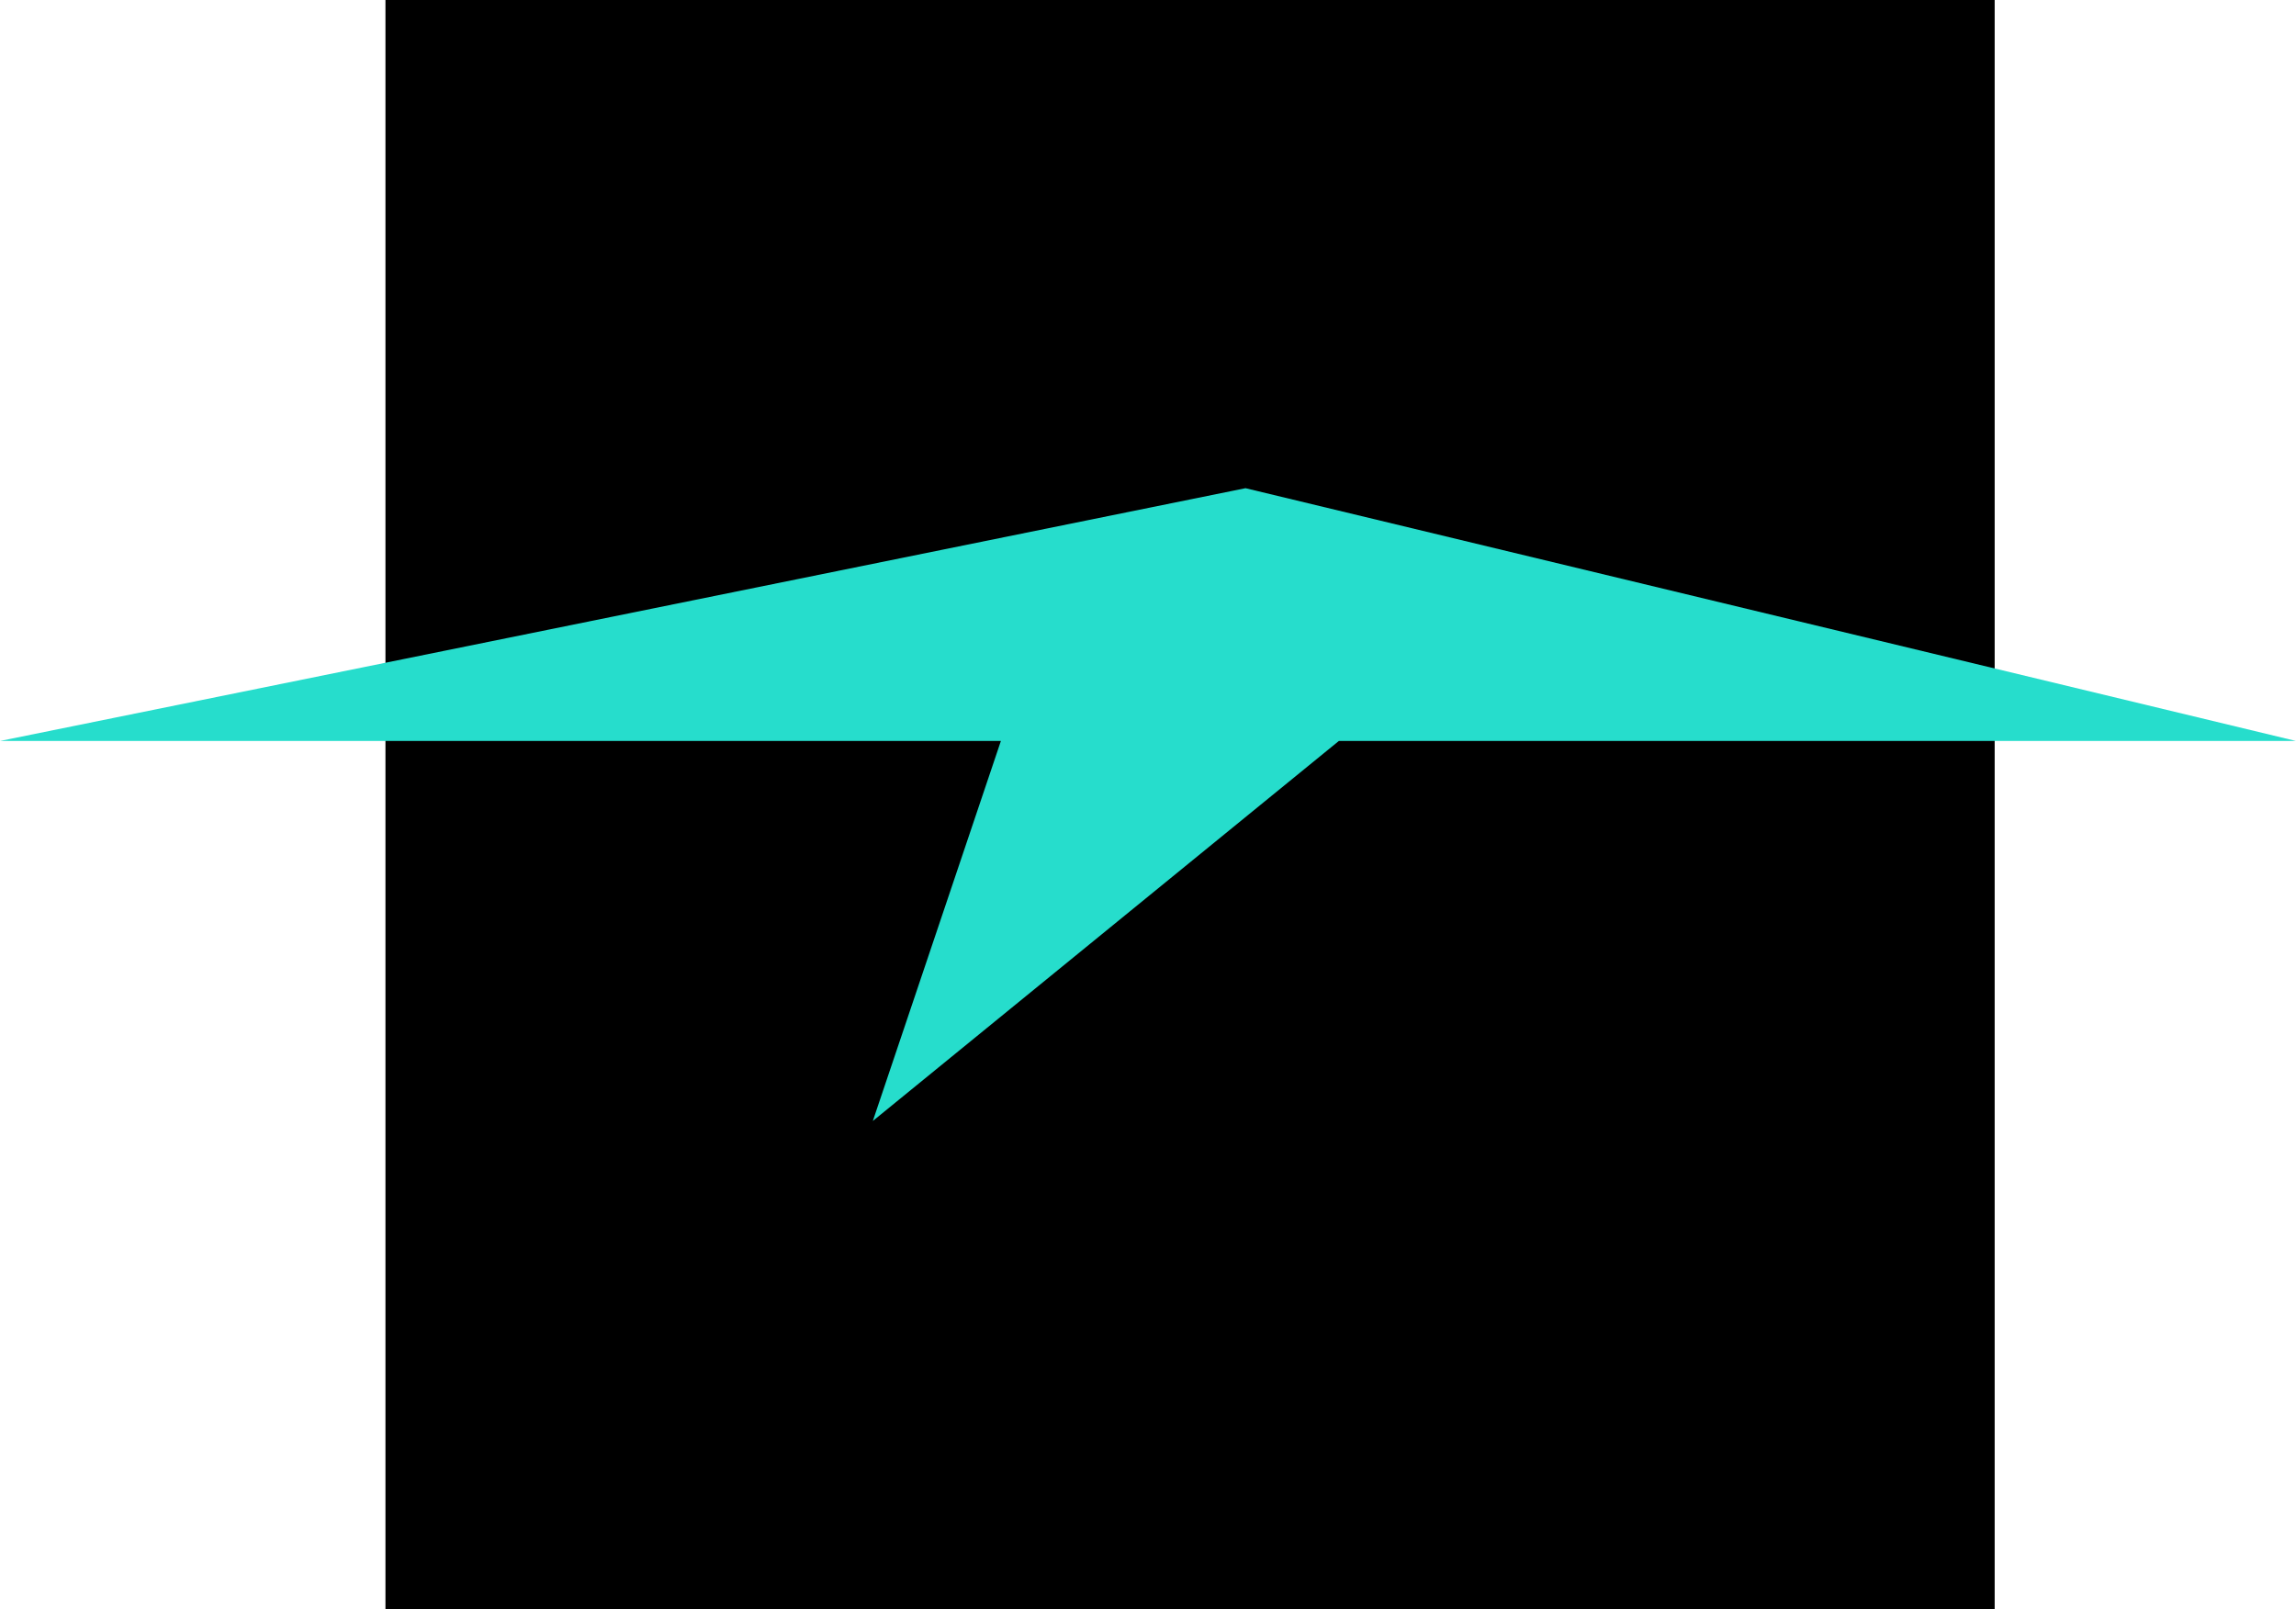
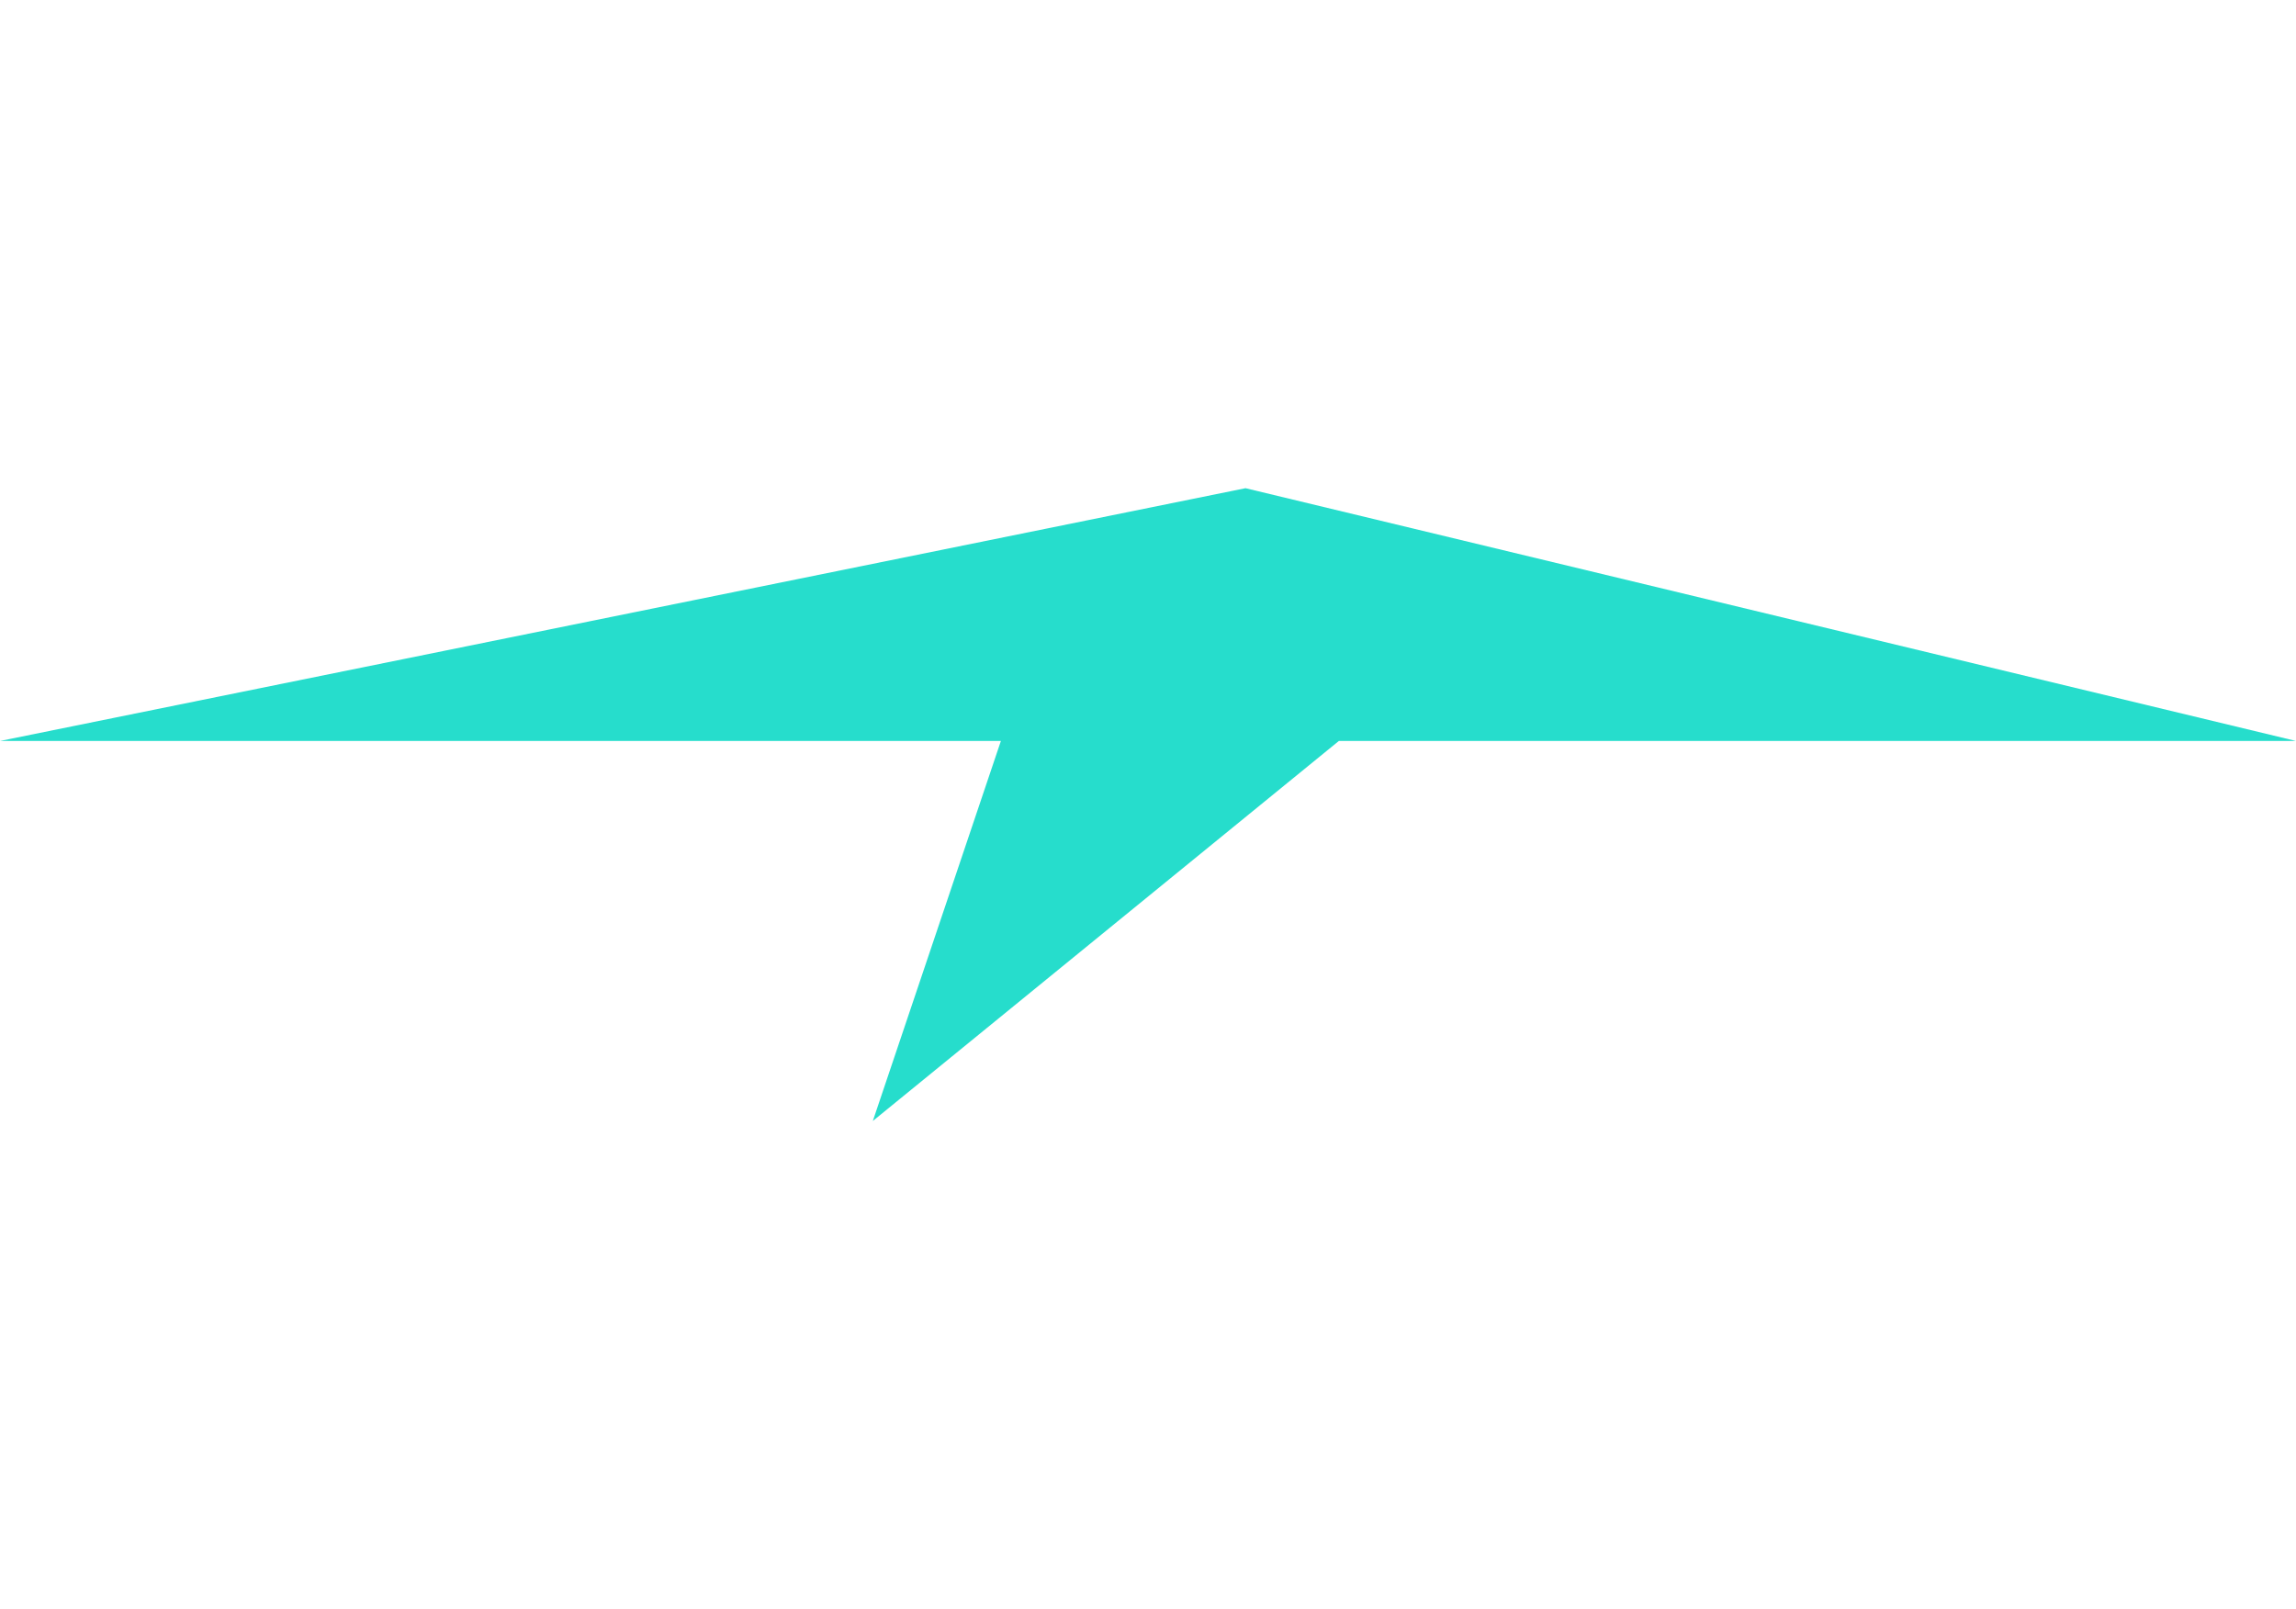
<svg xmlns="http://www.w3.org/2000/svg" version="1.1" viewBox="0 0 1097.2 769">
  <defs>
    <style> .cls-1 { fill: #26ddcc; } </style>
  </defs>
  <g>
    <g id="_Слой_1" data-name="Слой_1">
      <g>
-         <rect x="184.2" width="769" height="769" />
        <polygon class="cls-1" points="0 354.1 595.2 233.3 1097.2 354.1 639.8 354.1 417.1 535.7 478.3 354.1 0 354.1" />
      </g>
    </g>
  </g>
</svg>